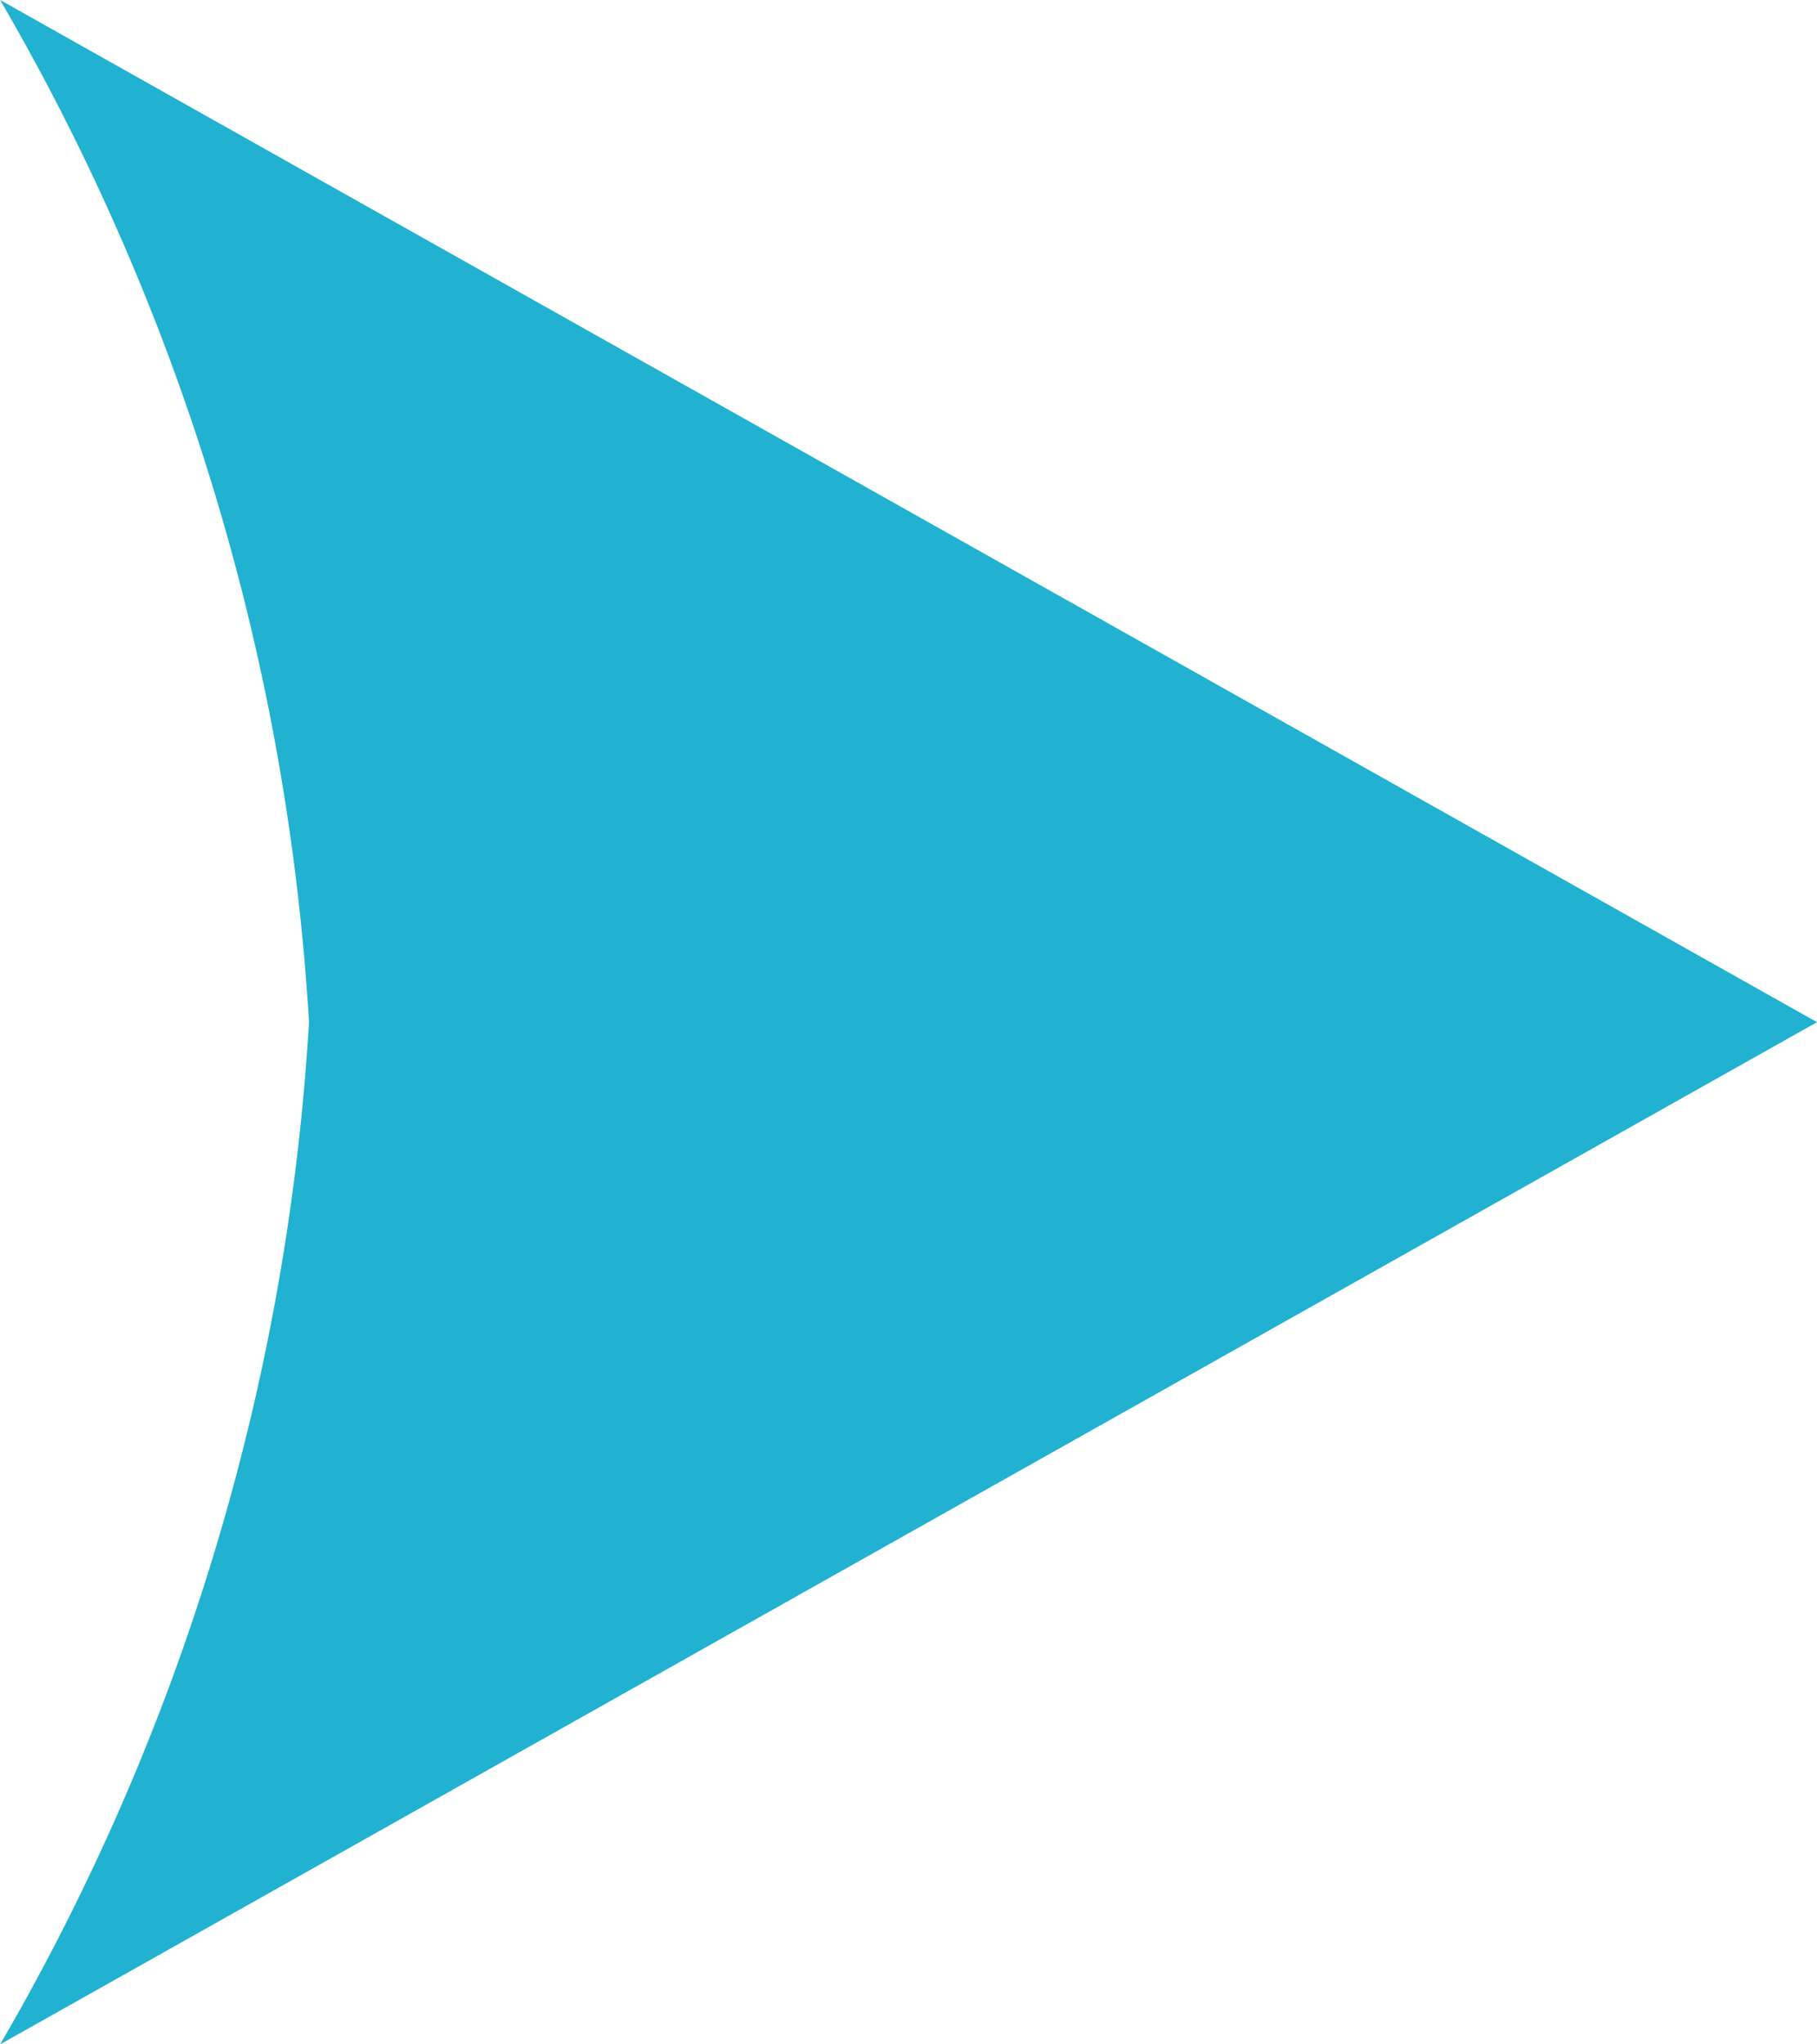
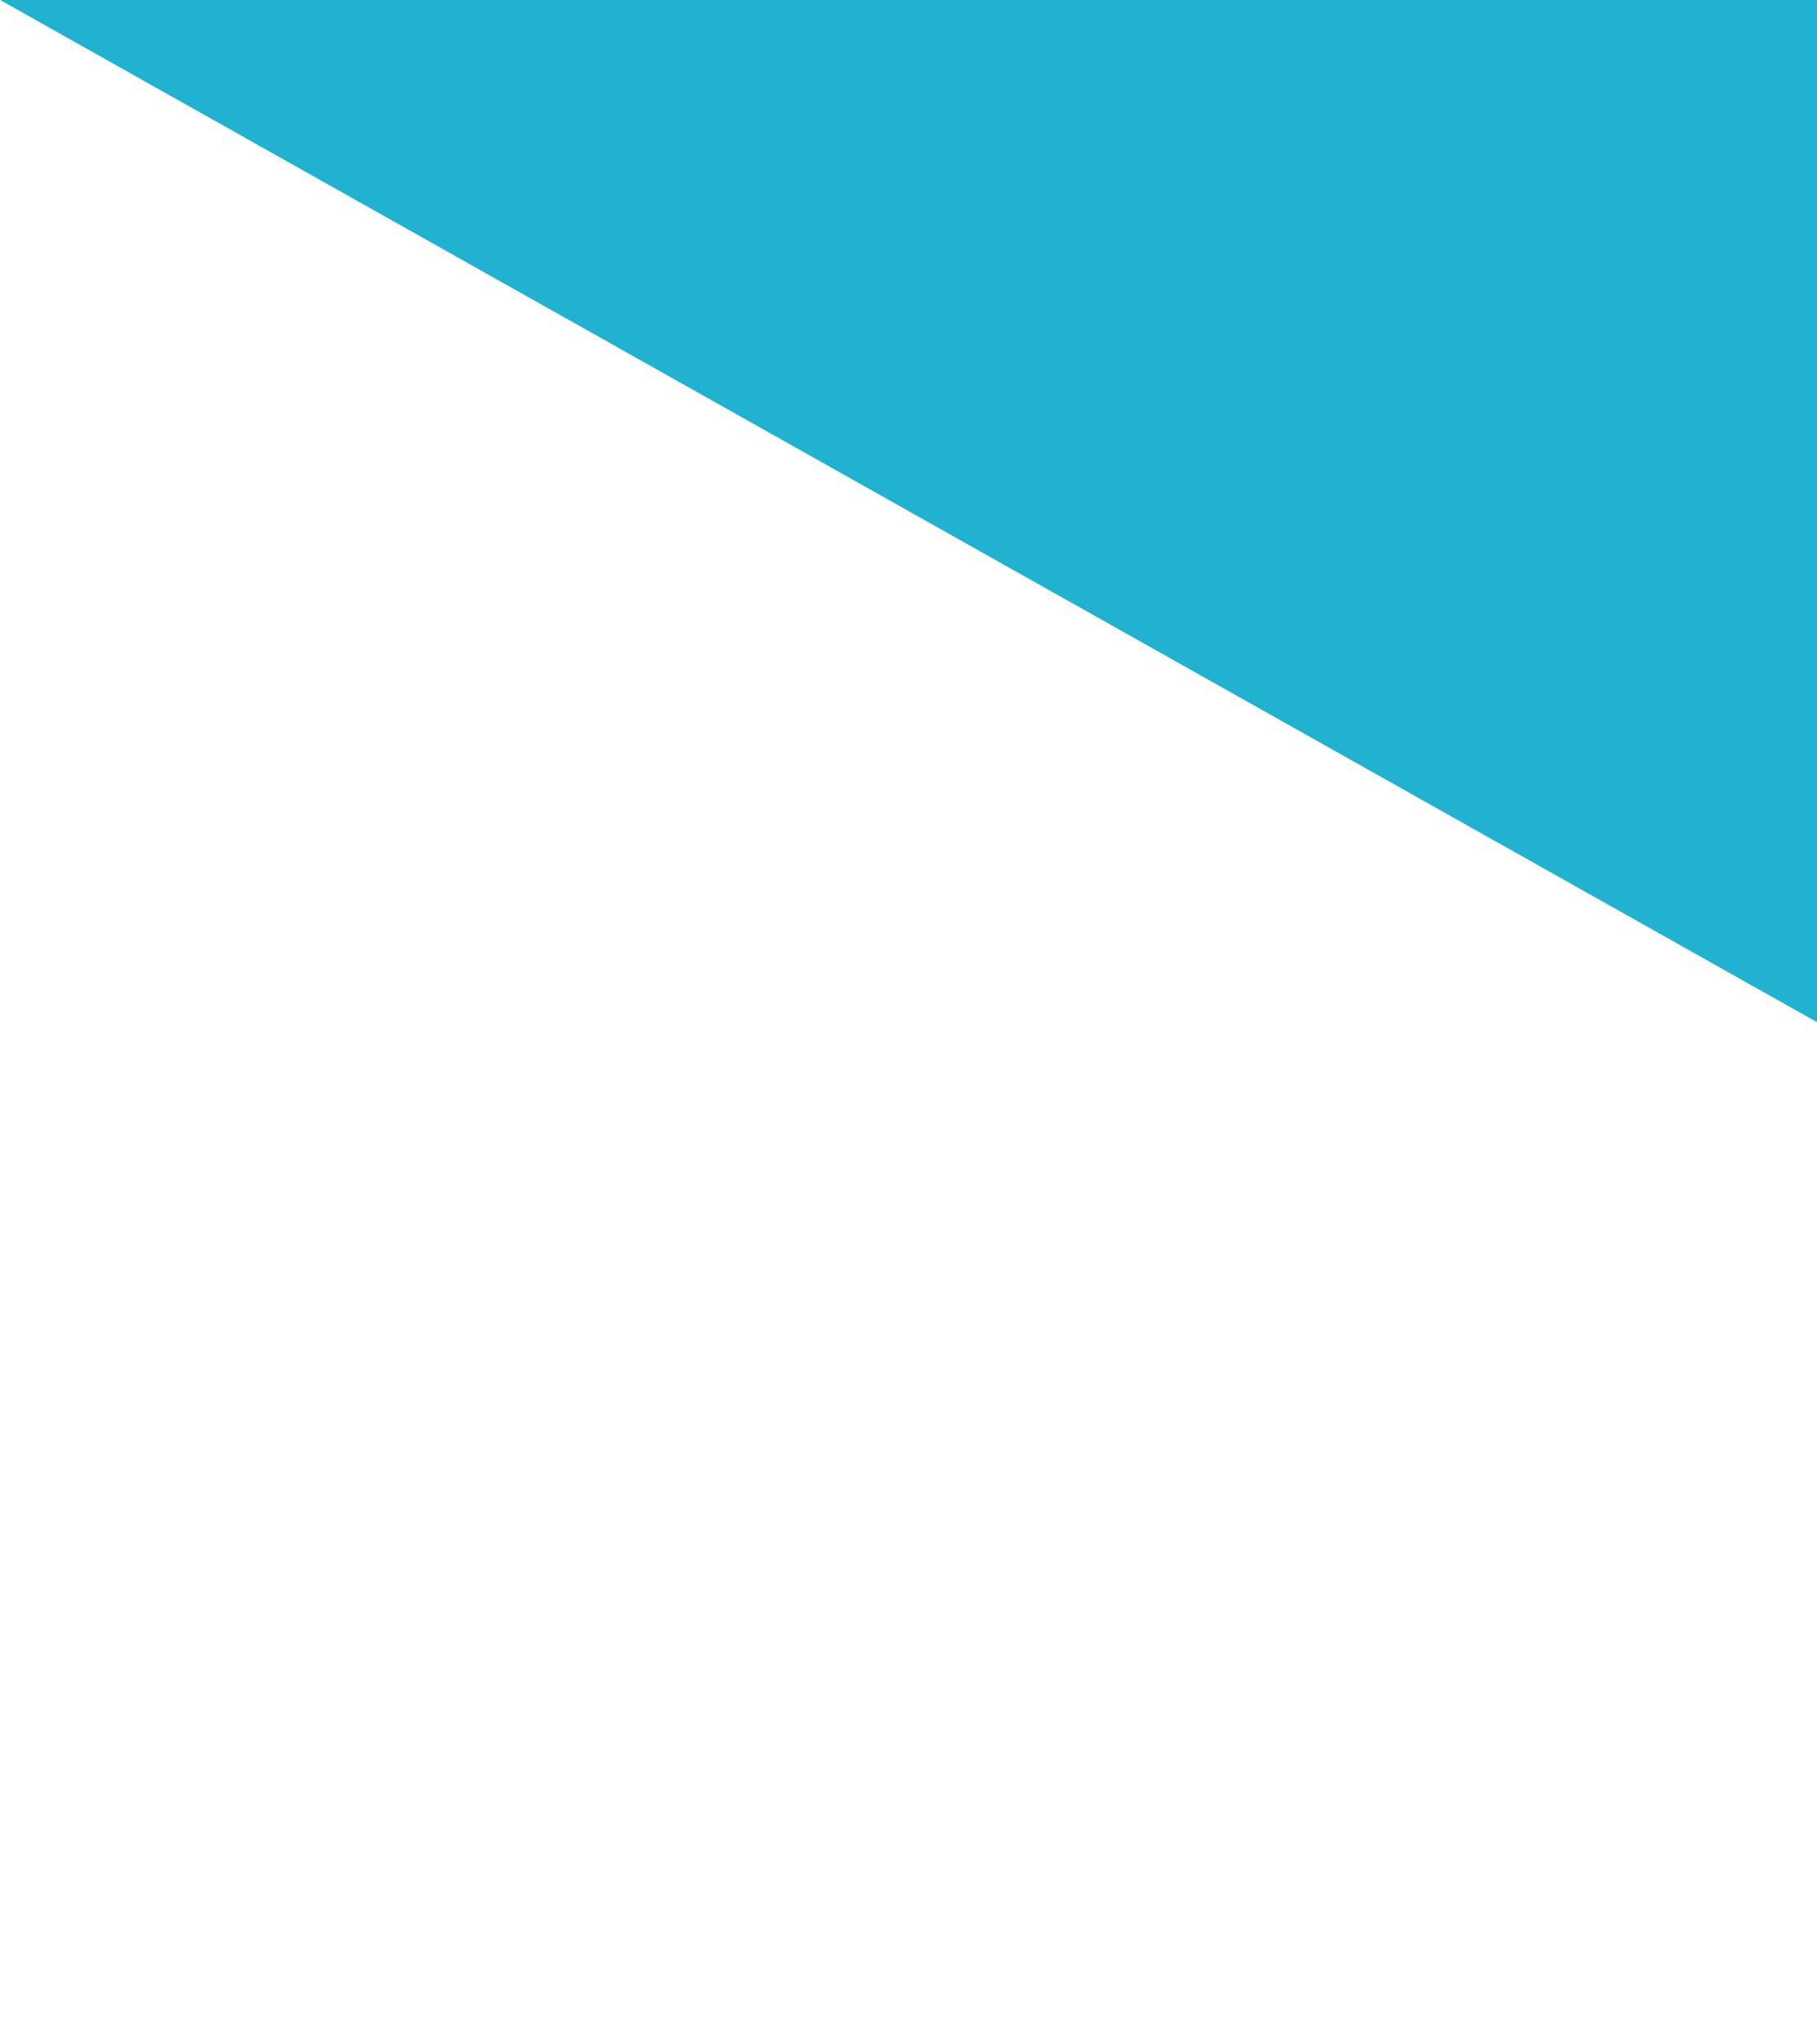
<svg xmlns="http://www.w3.org/2000/svg" width="13.001" height="14.626" viewBox="0 0 13.001 14.626">
  <defs>
    <style>.a{fill:#20b2d0;}</style>
  </defs>
-   <path class="a" d="M7.313,0l7.313,13a16.471,16.471,0,0,0-7.313-2.21A16.471,16.471,0,0,0,0,13Z" transform="translate(13.001) rotate(90)" />
+   <path class="a" d="M7.313,0a16.471,16.471,0,0,0-7.313-2.21A16.471,16.471,0,0,0,0,13Z" transform="translate(13.001) rotate(90)" />
</svg>